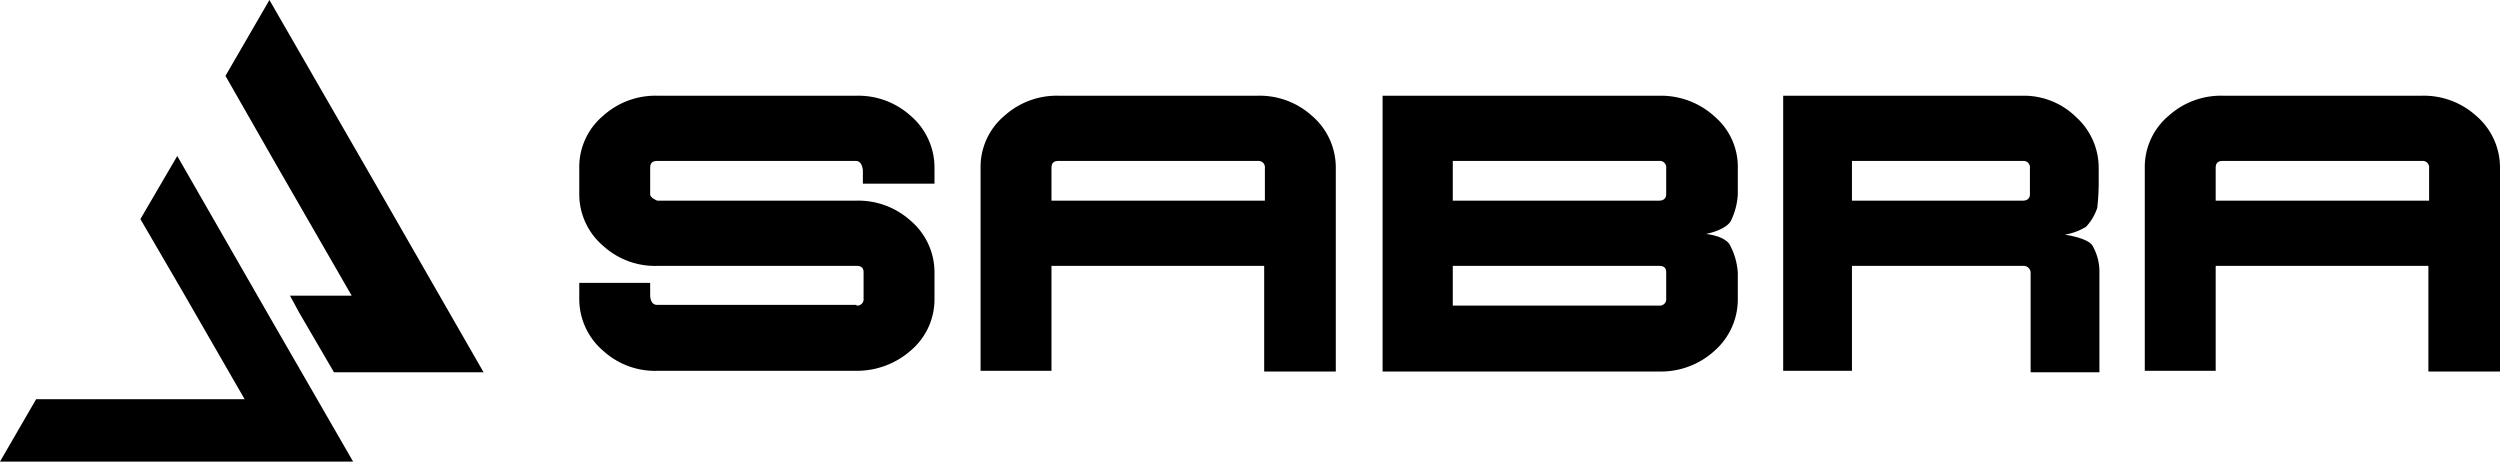
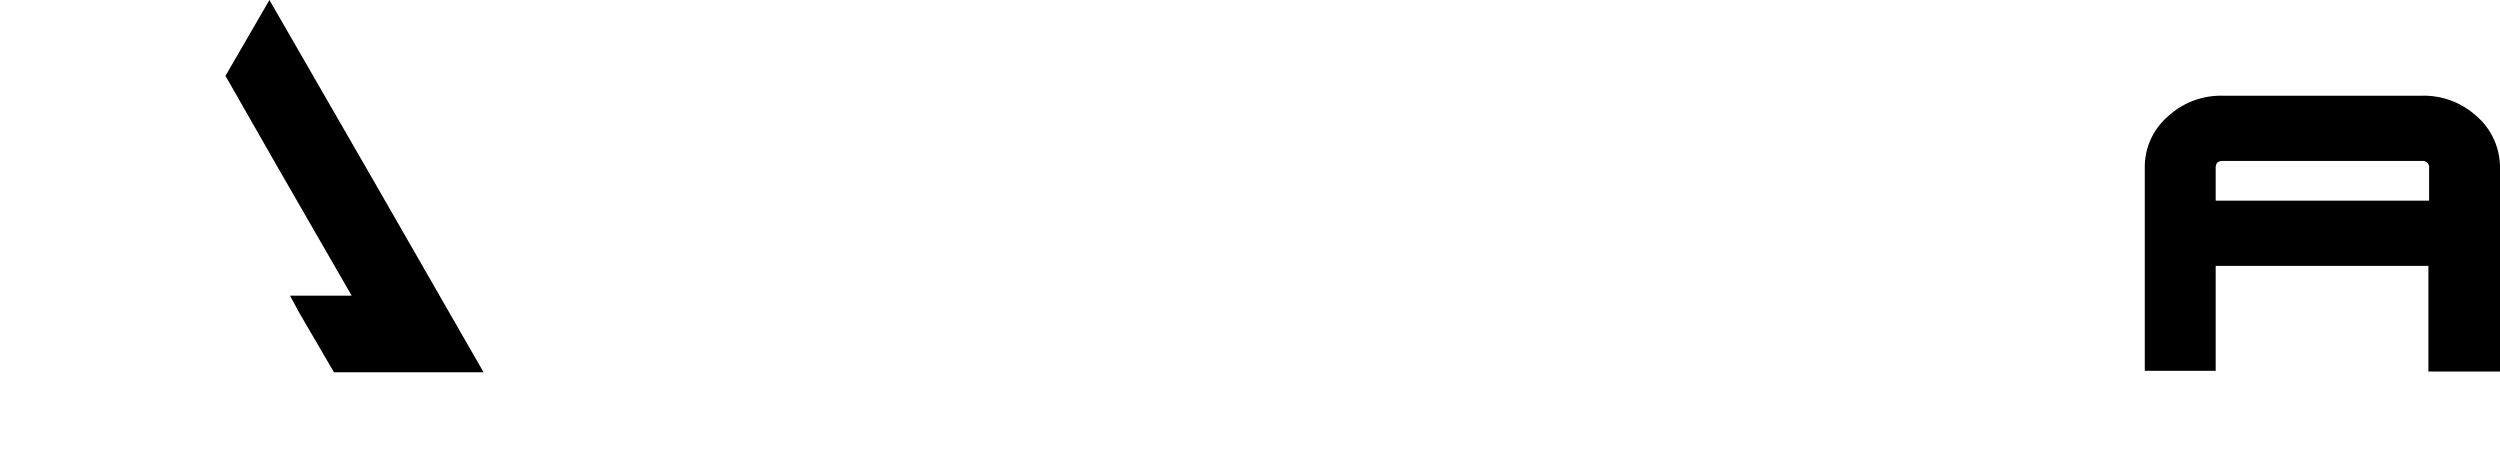
<svg xmlns="http://www.w3.org/2000/svg" class="site-header__logo-svg" data-name="Sabra Logo" viewBox="0 0 352.6 65.1">
-   <polygon points="25.8 41.2 34.5 56.3 17.1 56.3 5.1 56.3 0 65.1 24.9 65.1 49.8 65.1 37.4 43.6 25 22 19.8 30.9 25.8 41.2" />
  <polygon points="53.1 26.2 38 0 31.8 10.7 39 23.3 49.6 41.7 40.9 41.7 42.2 44.1 47.1 52.5 68.2 52.5 53.1 26.2" />
-   <path d="M132.7,63.3a.9.9,0,0,0,1-1V58.6c0-.6-.3-.9-1-.9H104.6A10.83,10.83,0,0,1,97,54.9a9.55,9.55,0,0,1-3.4-7.3V43.9A9.43,9.43,0,0,1,97,36.5a11,11,0,0,1,7.6-2.8h28.1a11,11,0,0,1,7.6,2.8,9.6,9.6,0,0,1,3.4,7.4v2.2H133.6V44.2c-.1-.8-.4-1.3-1-1.3h-28c-.7,0-1,.3-1,1v3.7c0,.3.3.6,1,.9h28.1a11,11,0,0,1,7.6,2.8,9.55,9.55,0,0,1,3.4,7.3v3.7a9.45,9.45,0,0,1-3.3,7.3,11.52,11.52,0,0,1-7.7,2.9H104.6A10.83,10.83,0,0,1,97,69.7a9.6,9.6,0,0,1-3.4-7.4V60.1h10V62c.1.8.4,1.2,1,1.2h28.1Z" transform="translate(-11.9 -20.2)" />
-   <path d="M160.2,57.7V72.5h-10V43.9a9.43,9.43,0,0,1,3.4-7.4,11,11,0,0,1,7.6-2.8h28.1a11,11,0,0,1,7.6,2.8,9.6,9.6,0,0,1,3.4,7.4V72.6H190.2V57.7Zm0-9.2h30.1V43.9a.9.9,0,0,0-1-1H161.2c-.7,0-1,.3-1,1Z" transform="translate(-11.9 -20.2)" />
-   <path d="M256,51.4c-.8,1.3-3.5,1.8-3.5,1.8s2.4.2,3.3,1.4a9.55,9.55,0,0,1,1.2,4.1v3.7a9.64,9.64,0,0,1-3.2,7.2,11.21,11.21,0,0,1-7.8,3H206.9V33.7H246a11.21,11.21,0,0,1,7.8,3,9.3,9.3,0,0,1,3.2,7.2v3.7A9.78,9.78,0,0,1,256,51.4Zm-10.1-2.9c.6,0,1-.3,1-.9V43.9a.9.9,0,0,0-1-1H216.8v5.6Zm-29.1,9.2v5.6h29.1a.9.9,0,0,0,1-1V58.6c0-.6-.3-.9-1-.9Z" transform="translate(-11.9 -20.2)" />
-   <path d="M297.2,57.7H273.1V72.5h-9.7V33.7h33.8a10.5,10.5,0,0,1,7.5,3,9.64,9.64,0,0,1,3.2,7.2v1.6a33.12,33.12,0,0,1-.2,4,7.08,7.08,0,0,1-1.6,2.7,8.51,8.51,0,0,1-3,1.1s3.1.4,3.9,1.5a7.44,7.44,0,0,1,1,4V72.7h-9.7V58.6A1,1,0,0,0,297.2,57.7Zm0-9.2c.6,0,1-.3,1-.9V43.9a.9.9,0,0,0-1-1H273.1v5.6Z" transform="translate(-11.9 -20.2)" />
  <path d="M324.4,57.7V72.5h-10V43.9a9.43,9.43,0,0,1,3.4-7.4,11,11,0,0,1,7.6-2.8h28.1a11,11,0,0,1,7.6,2.8,9.6,9.6,0,0,1,3.4,7.4V72.6H354.4V57.7Zm0-9.2h30.1V43.9a.9.9,0,0,0-1-1H325.4c-.7,0-1,.3-1,1Z" transform="translate(-11.9 -20.2)" />
</svg>